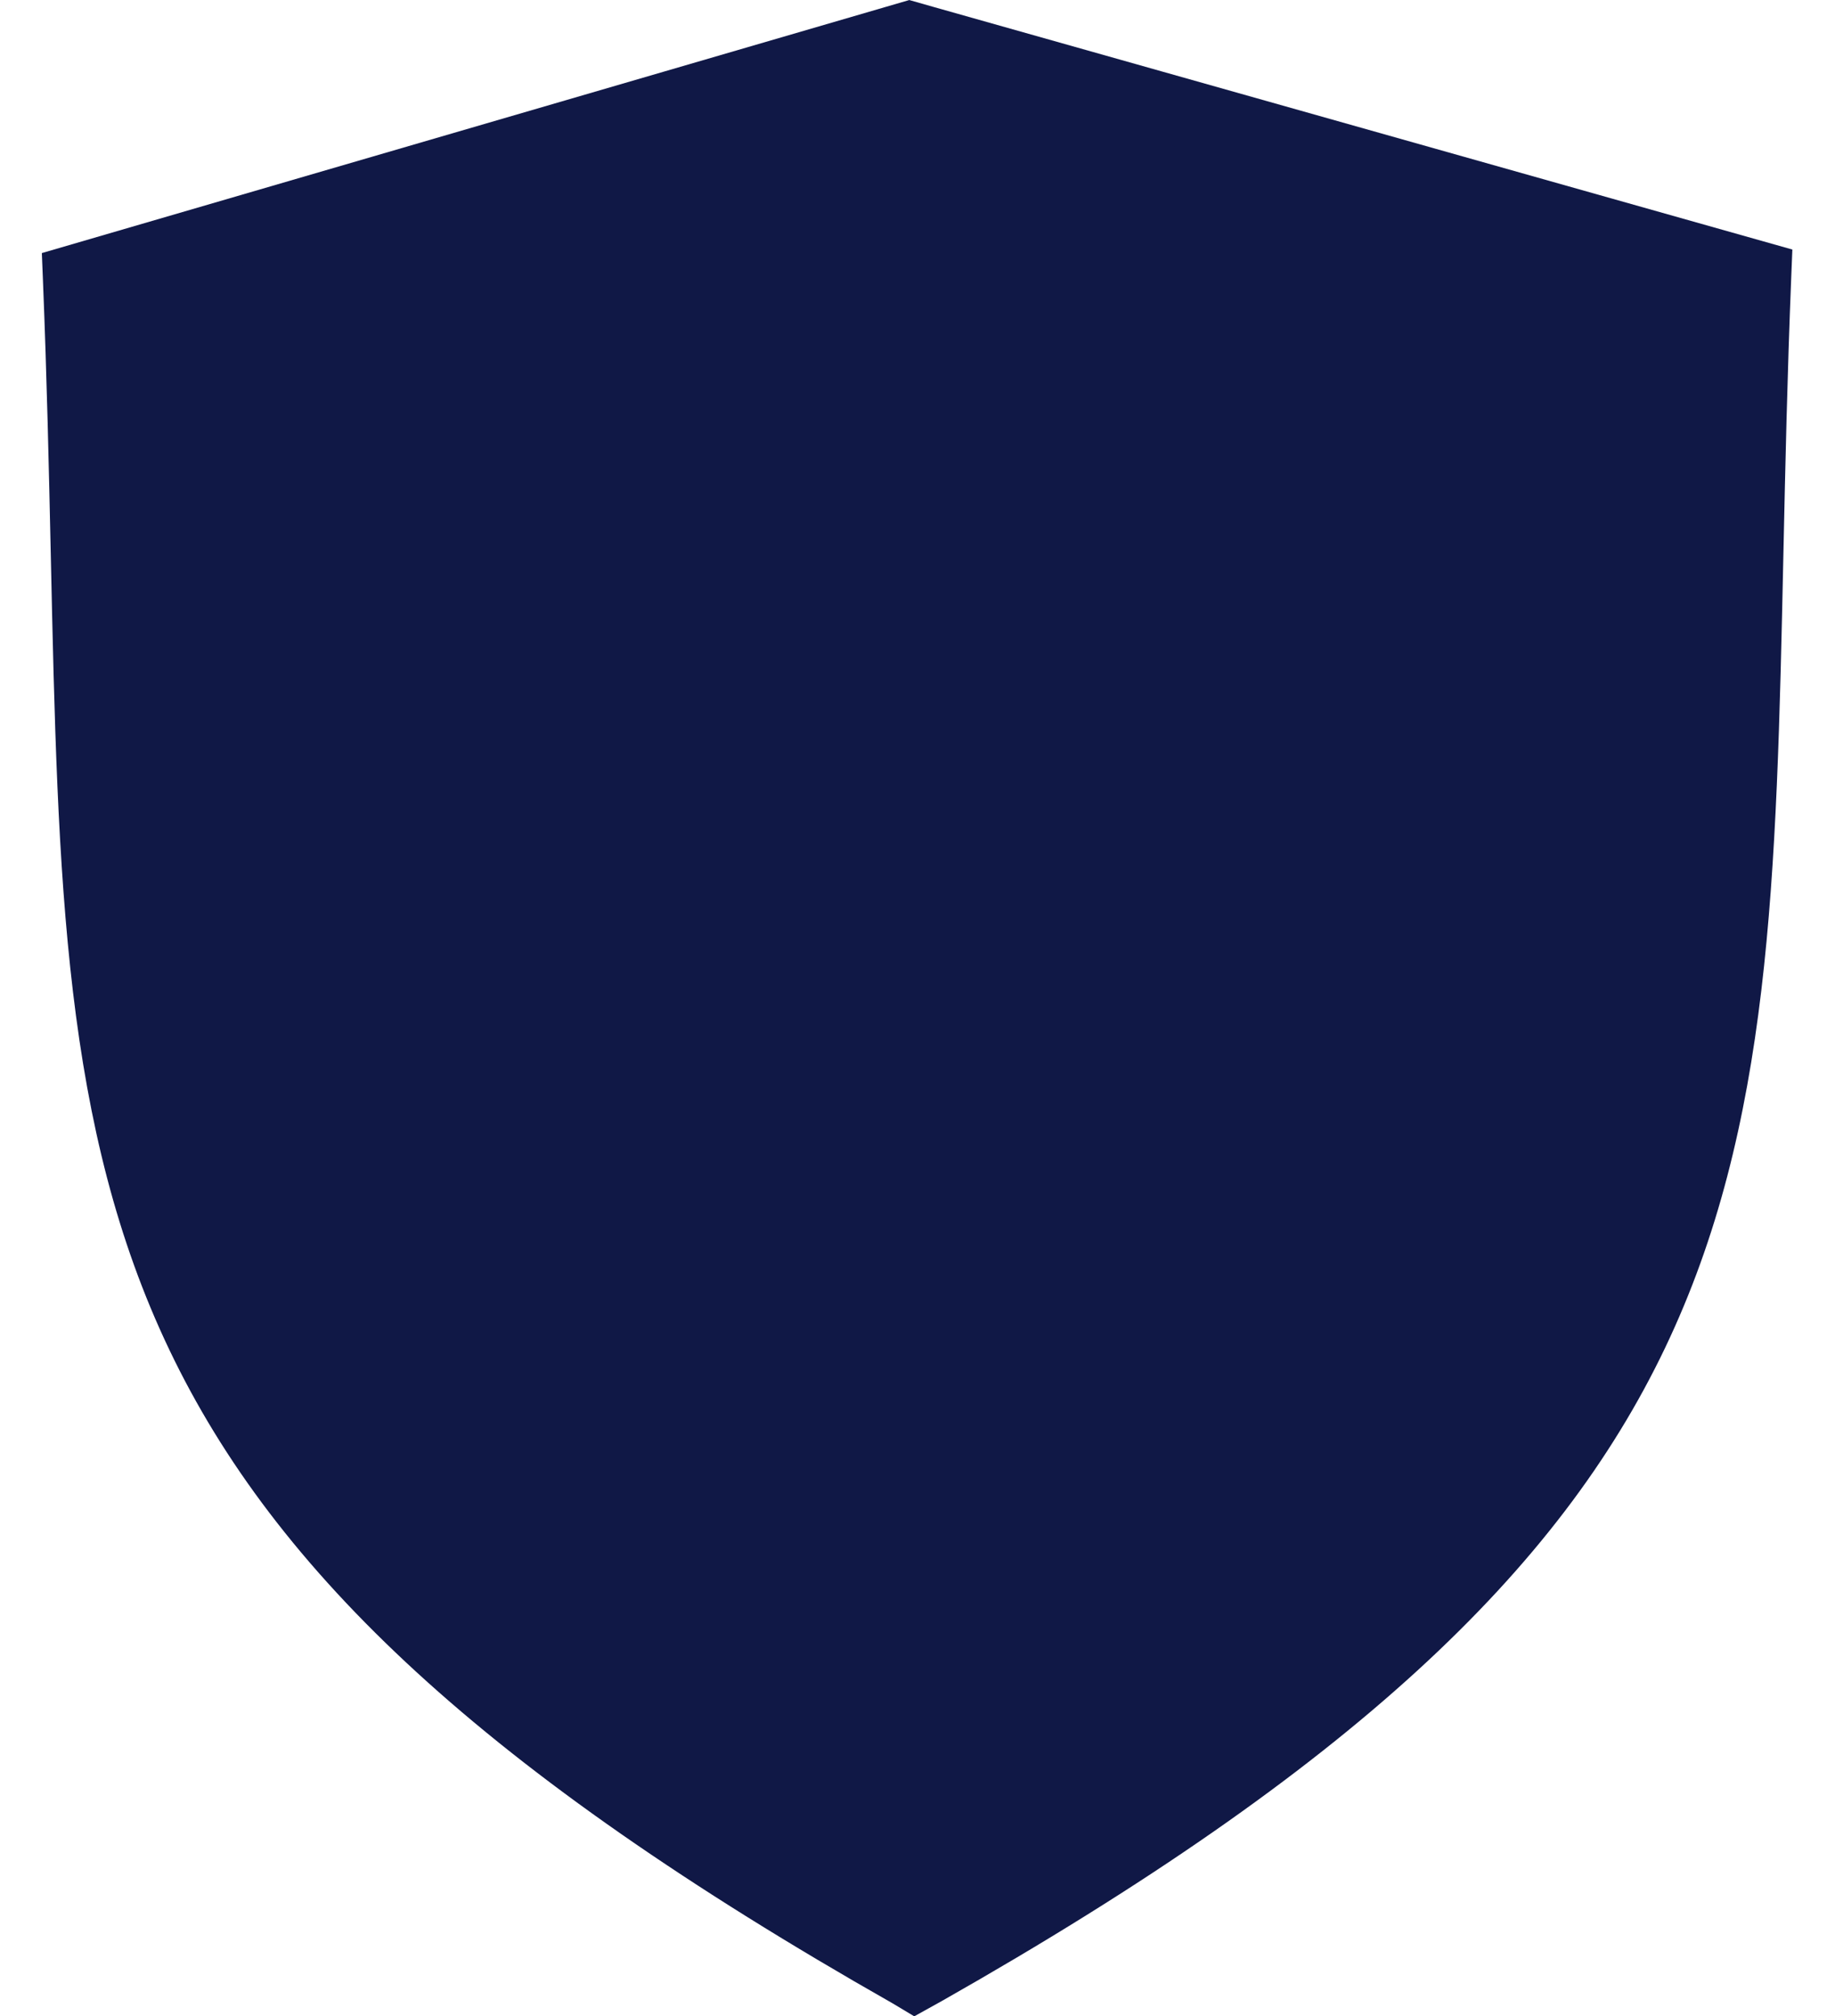
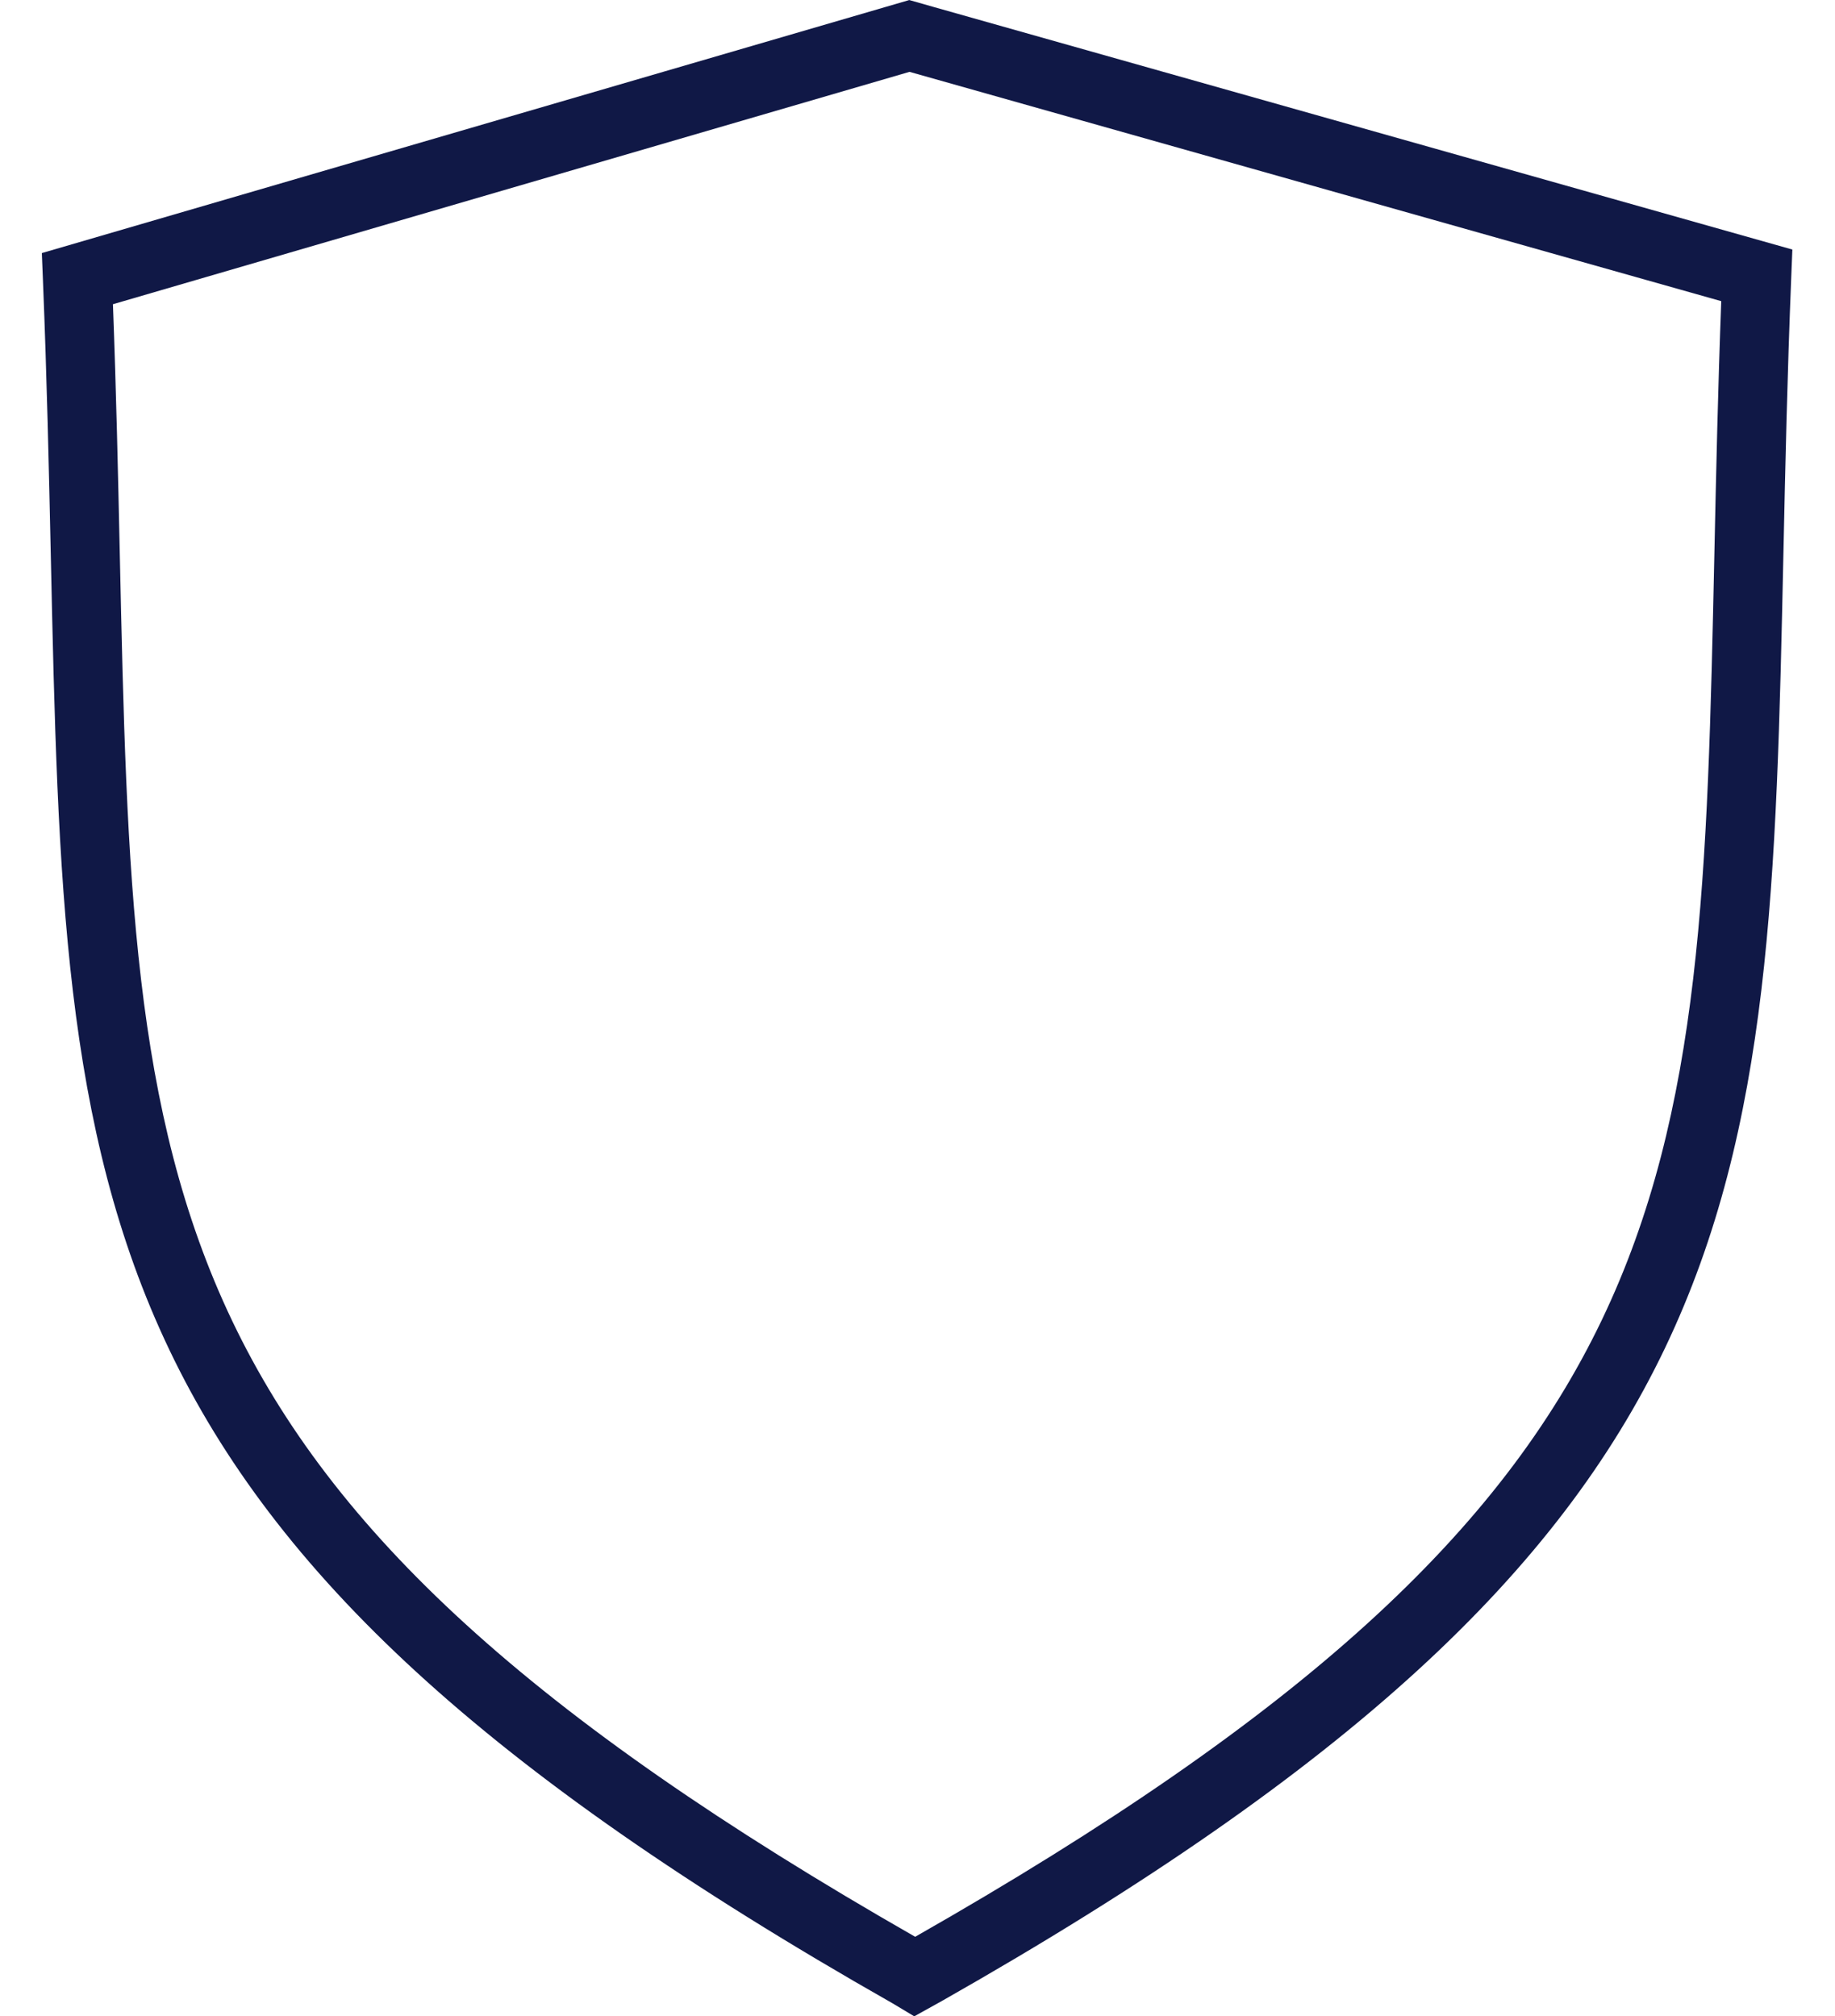
<svg xmlns="http://www.w3.org/2000/svg" fill="#101846" height="496.9" preserveAspectRatio="xMidYMid meet" version="1" viewBox="24.0 2.0 452.2 496.9" width="452.2" zoomAndPan="magnify">
  <g id="change1_1">
-     <path d="M248.104,10.858L43.076,70.678c8.432,208.282-19.027,290.397,205.027,417.651l1.357,0.813l2.447-1.358 C476.23,360.529,448.5,278.145,456.924,69.863l-205.016-57.92L248.104,10.858z" />
    <path d="M249.301,498.957l-5.481-3.281C41.809,380.922,40.047,300.053,36.518,138.948c-0.471-21.475-0.957-43.681-1.938-67.927 l-0.269-6.645L248.076,2.008l6.164,1.758l211.452,59.738l-0.271,6.703c-0.987,24.397-1.469,46.733-1.935,68.334 c-3.477,161.096-5.221,241.957-207.382,356.639L249.301,498.957z M51.832,76.981c0.818,21.829,1.261,42.014,1.689,61.594 C57,297.343,58.61,370.229,249.529,479.354c191.966-109.328,193.521-182.157,196.953-341.181 c0.425-19.69,0.862-39.989,1.684-61.948L248.131,19.709L51.832,76.981z" />
  </g>
</svg>